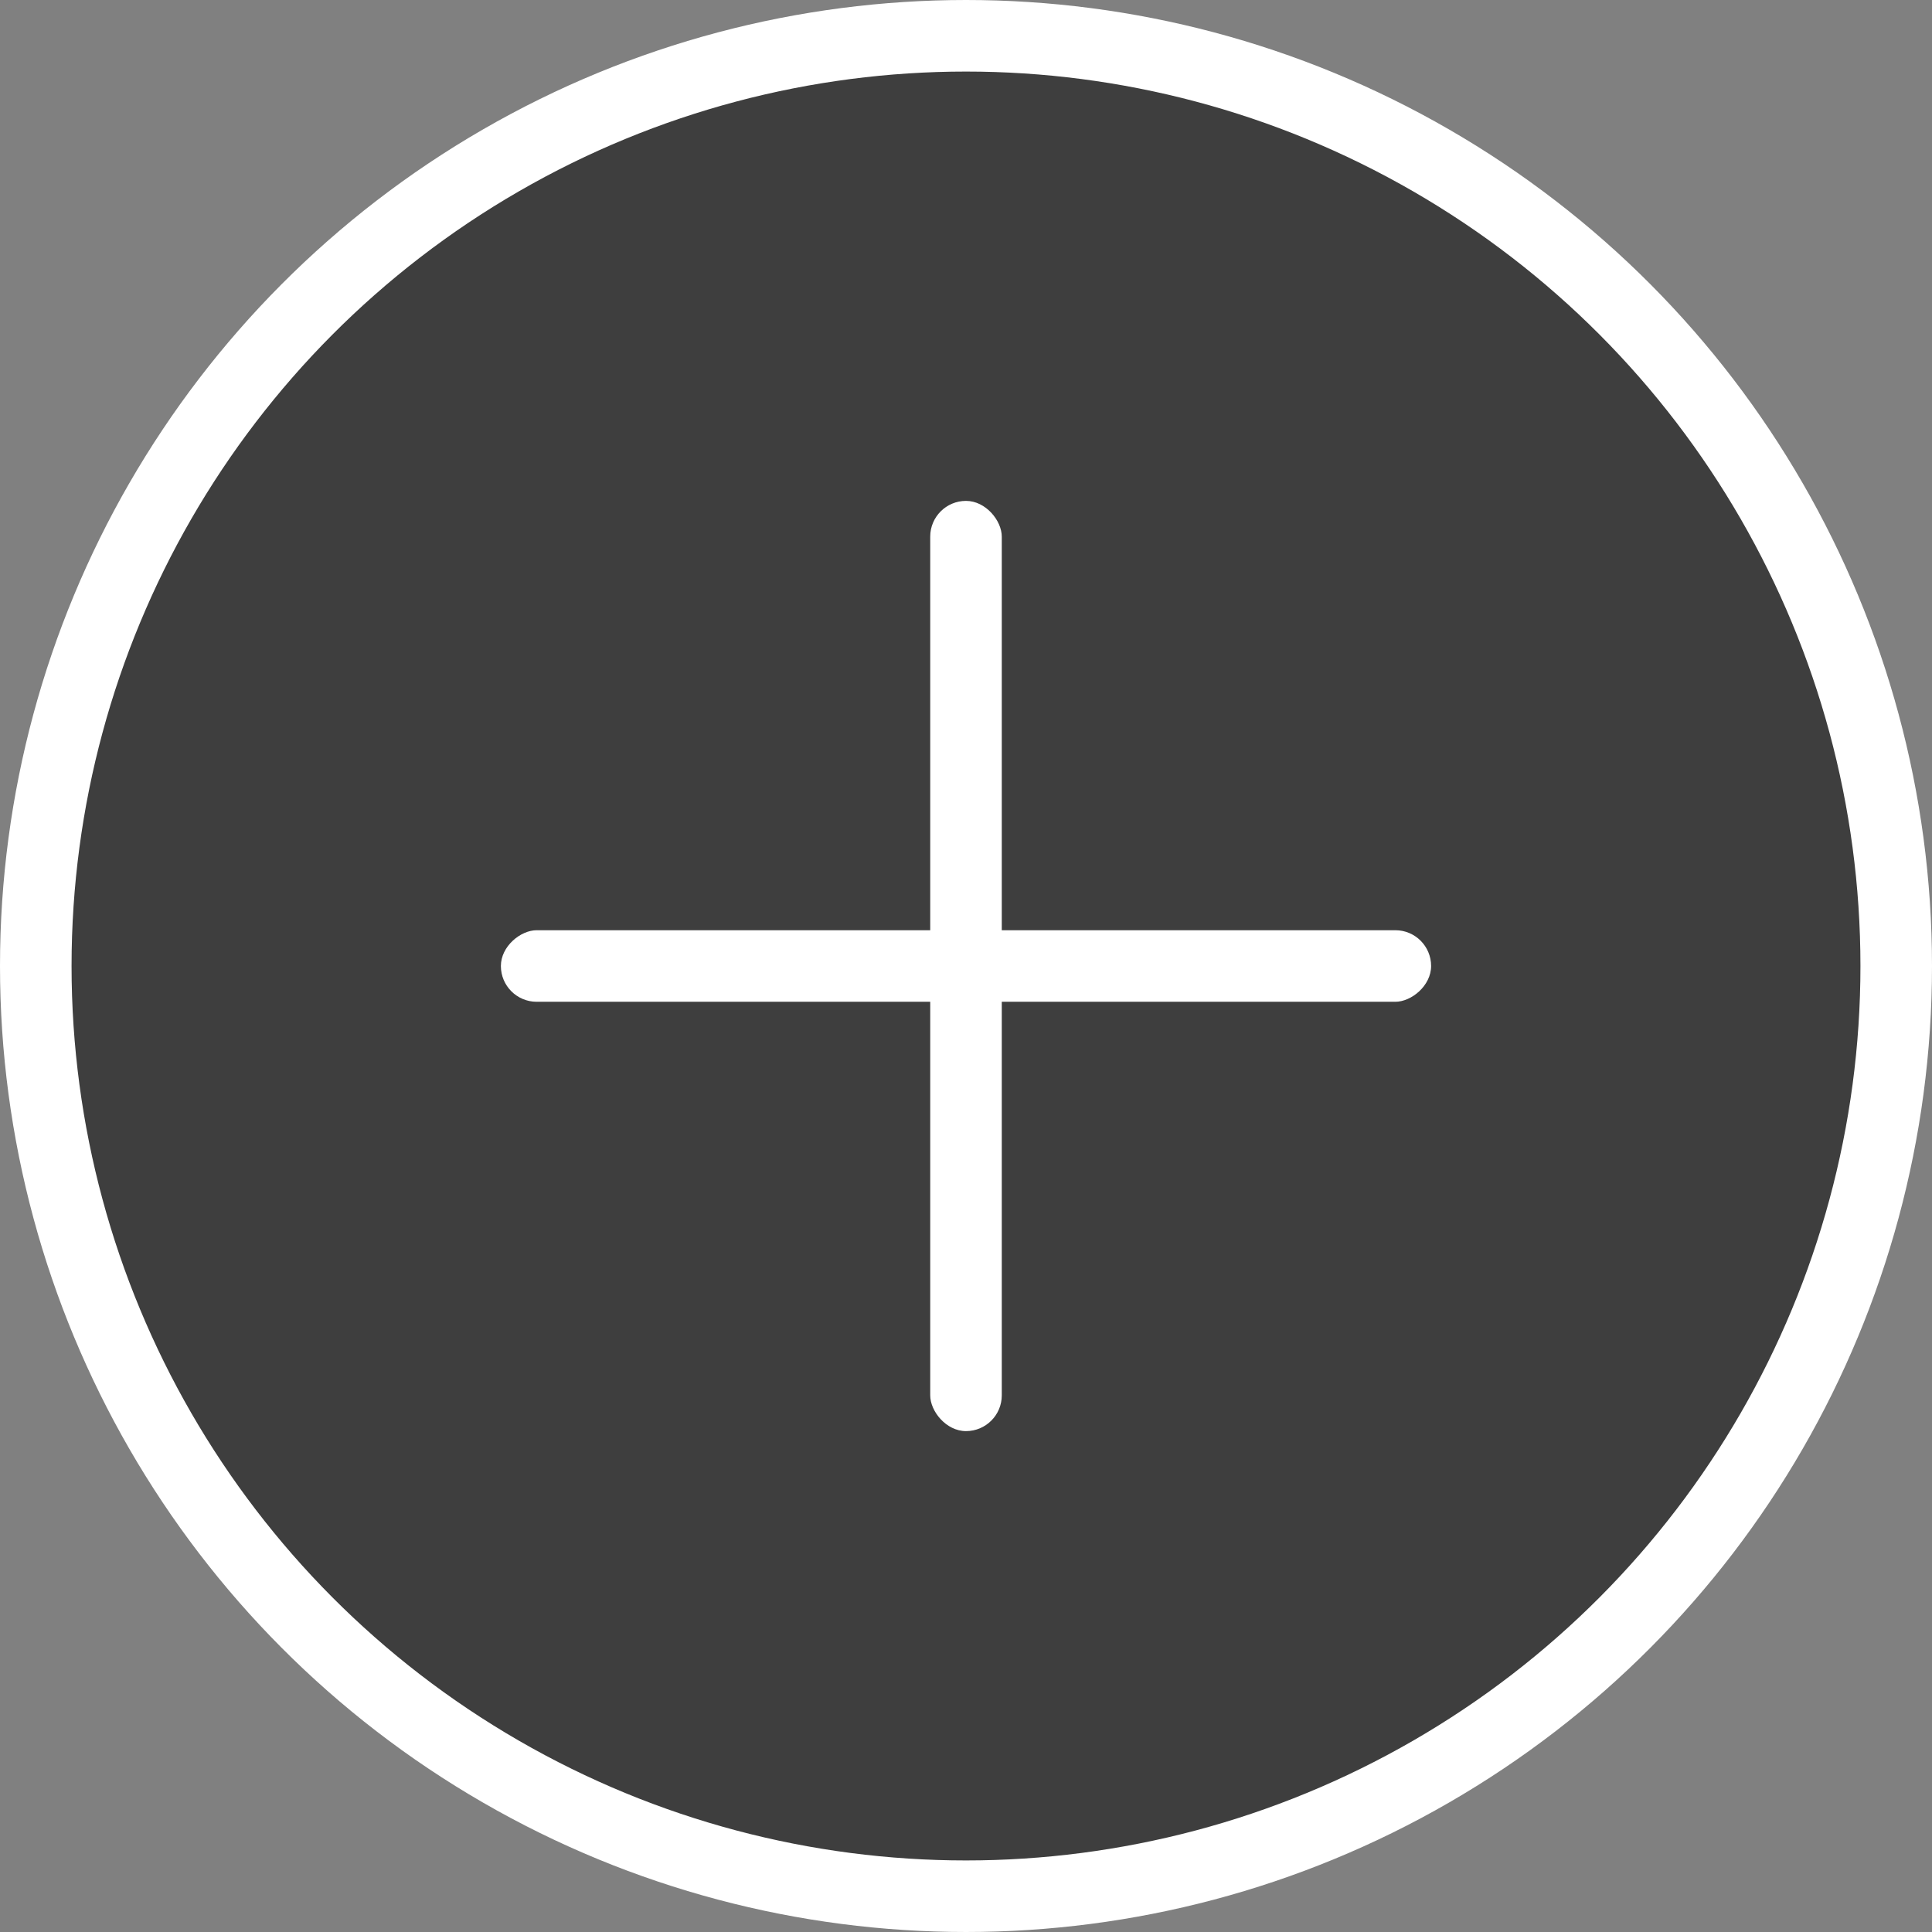
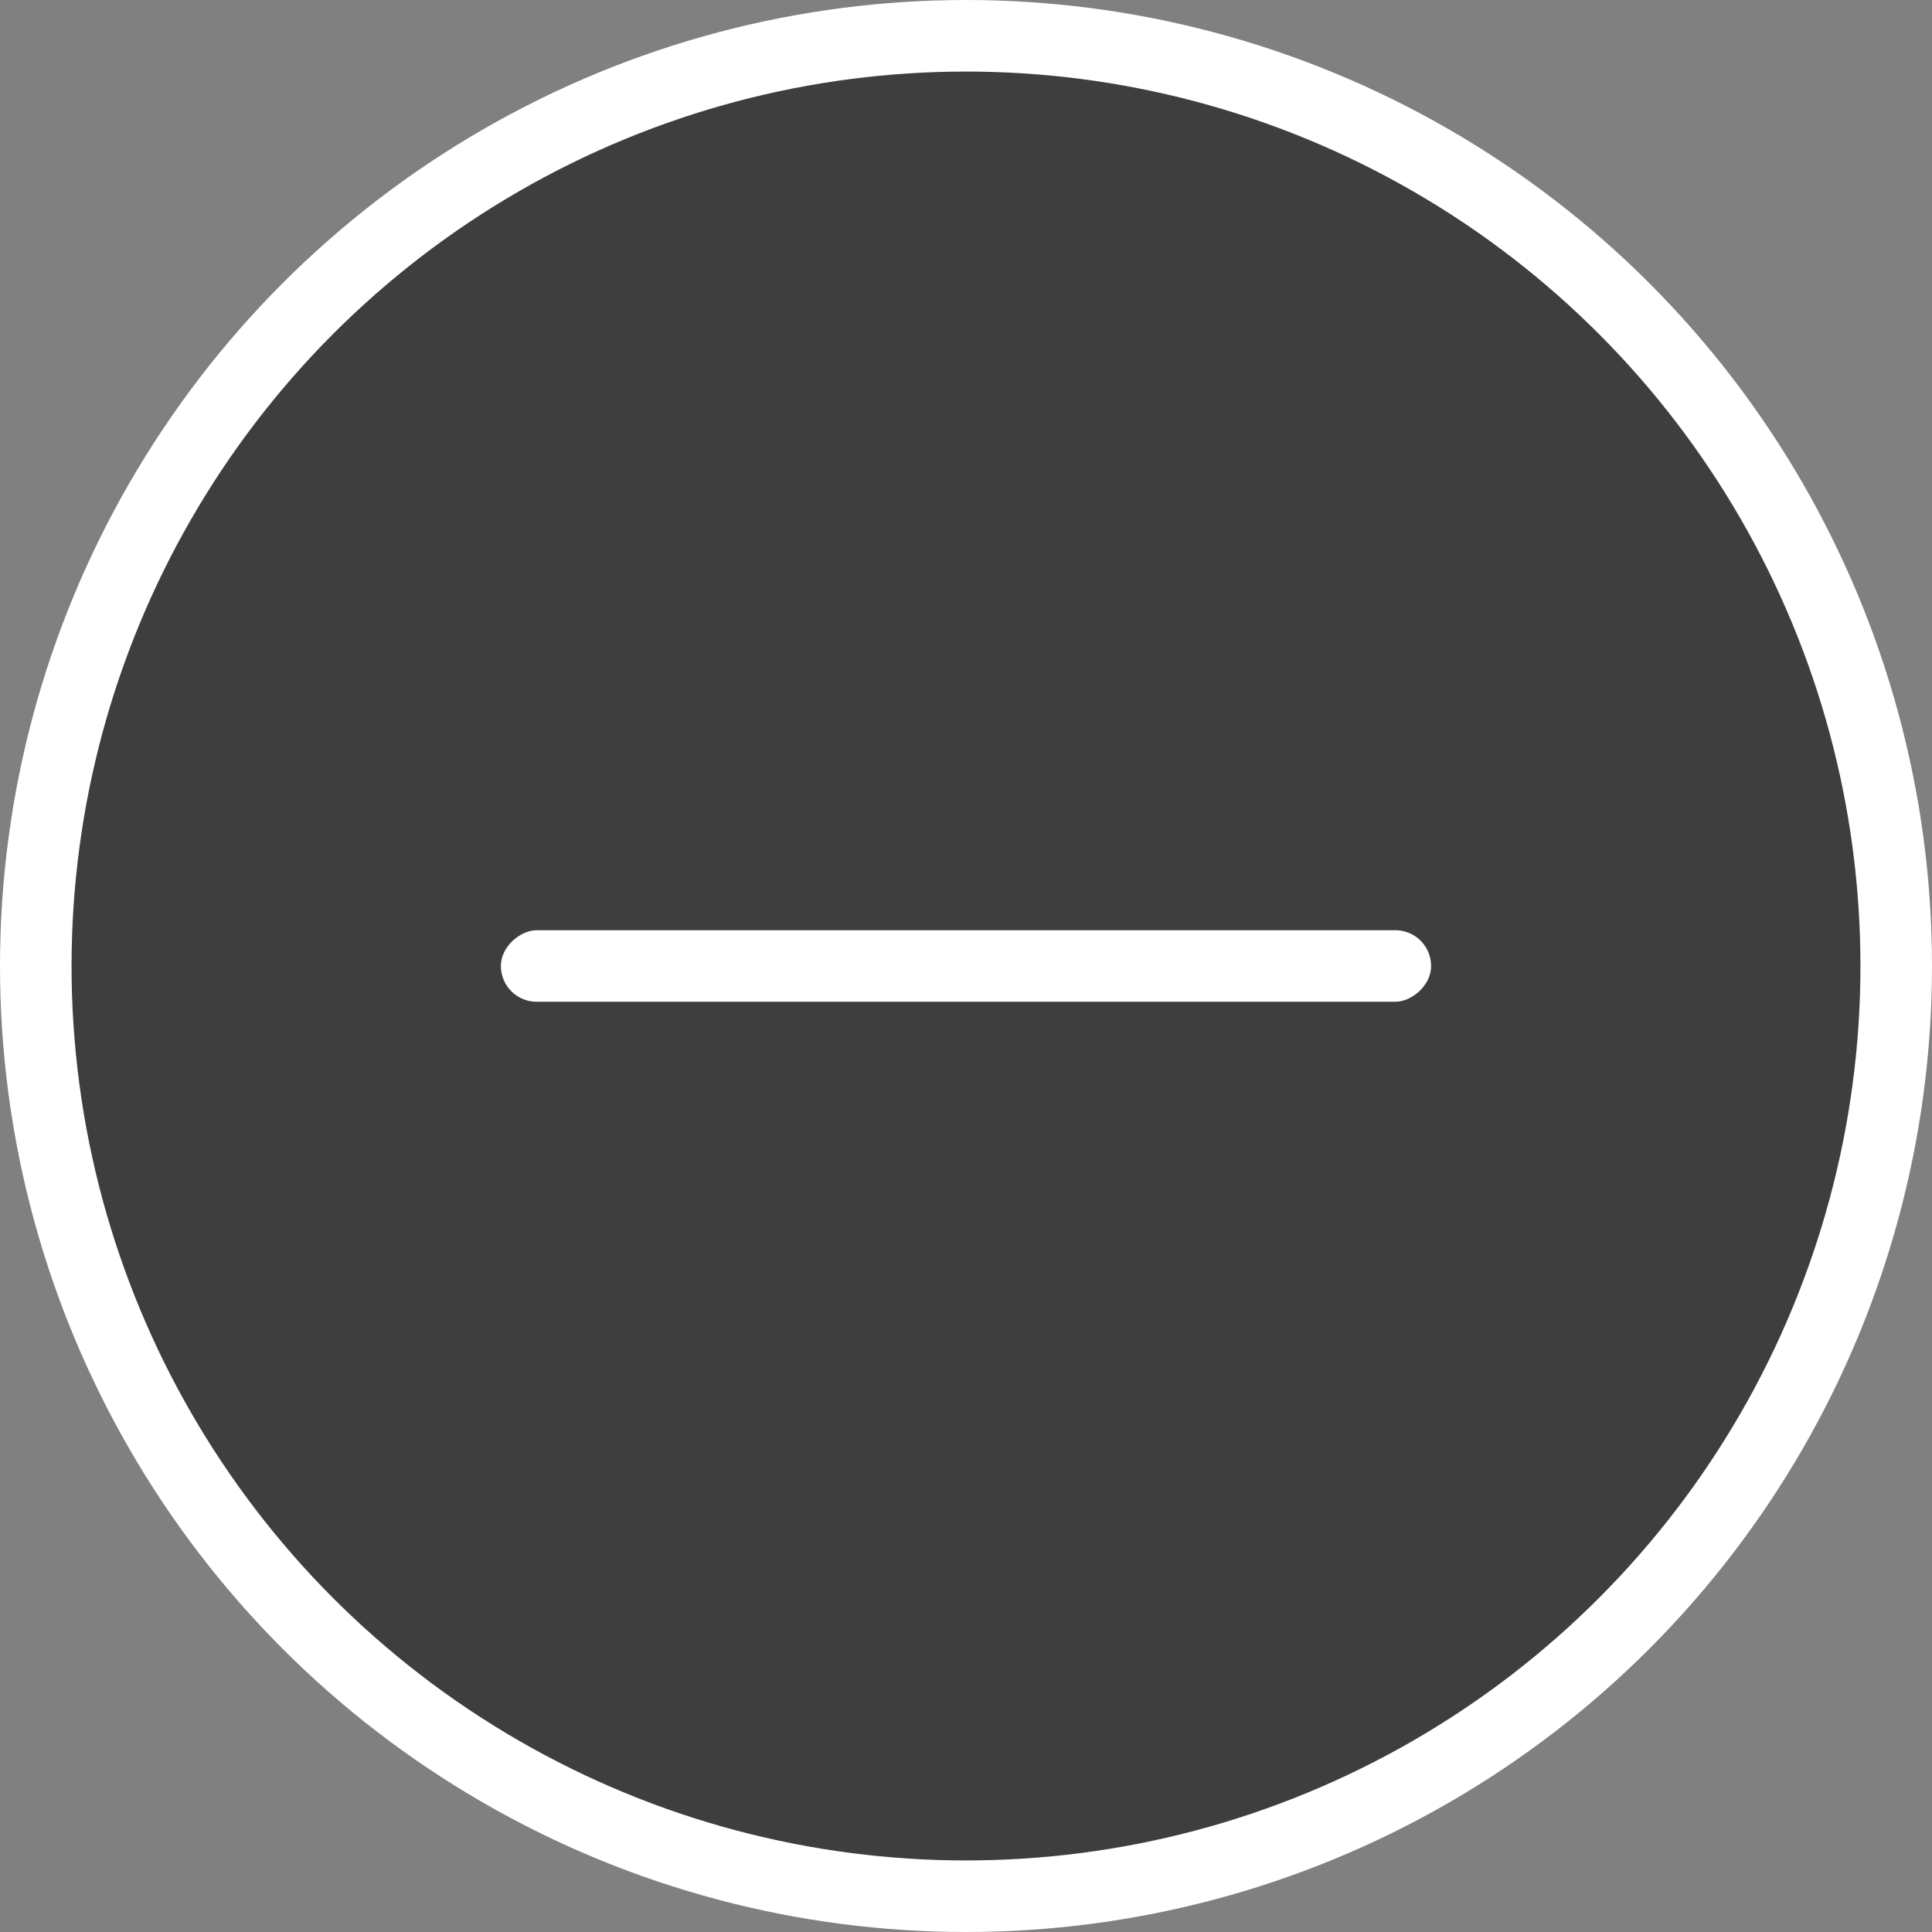
<svg xmlns="http://www.w3.org/2000/svg" width="54px" height="54px" viewBox="0 0 54 54" version="1.1">
  <rect x="0" y="0" width="54" height="54" fill="#808080" stroke="none" />
  <title>Zoom_Icon</title>
  <g id="Assets" stroke="none" stroke-width="1" fill="none" fill-rule="evenodd">
    <g id="Zoom_Icon" transform="translate(2, 2)">
      <circle id="Oval" stroke="#FFFFFF" stroke-width="2" fill-opacity="0.519" fill="#000000" cx="25" cy="25" r="26" />
      <g id="Group-5" transform="translate(12, 12)" fill="#FFFFFF">
-         <rect id="Rectangle" x="12" y="0" width="2" height="26" rx="1" />
        <rect id="Rectangle" transform="translate(13, 13) rotate(-270) translate(-13, -13) " x="12" y="0" width="2" height="26" rx="1" />
      </g>
    </g>
  </g>
</svg>